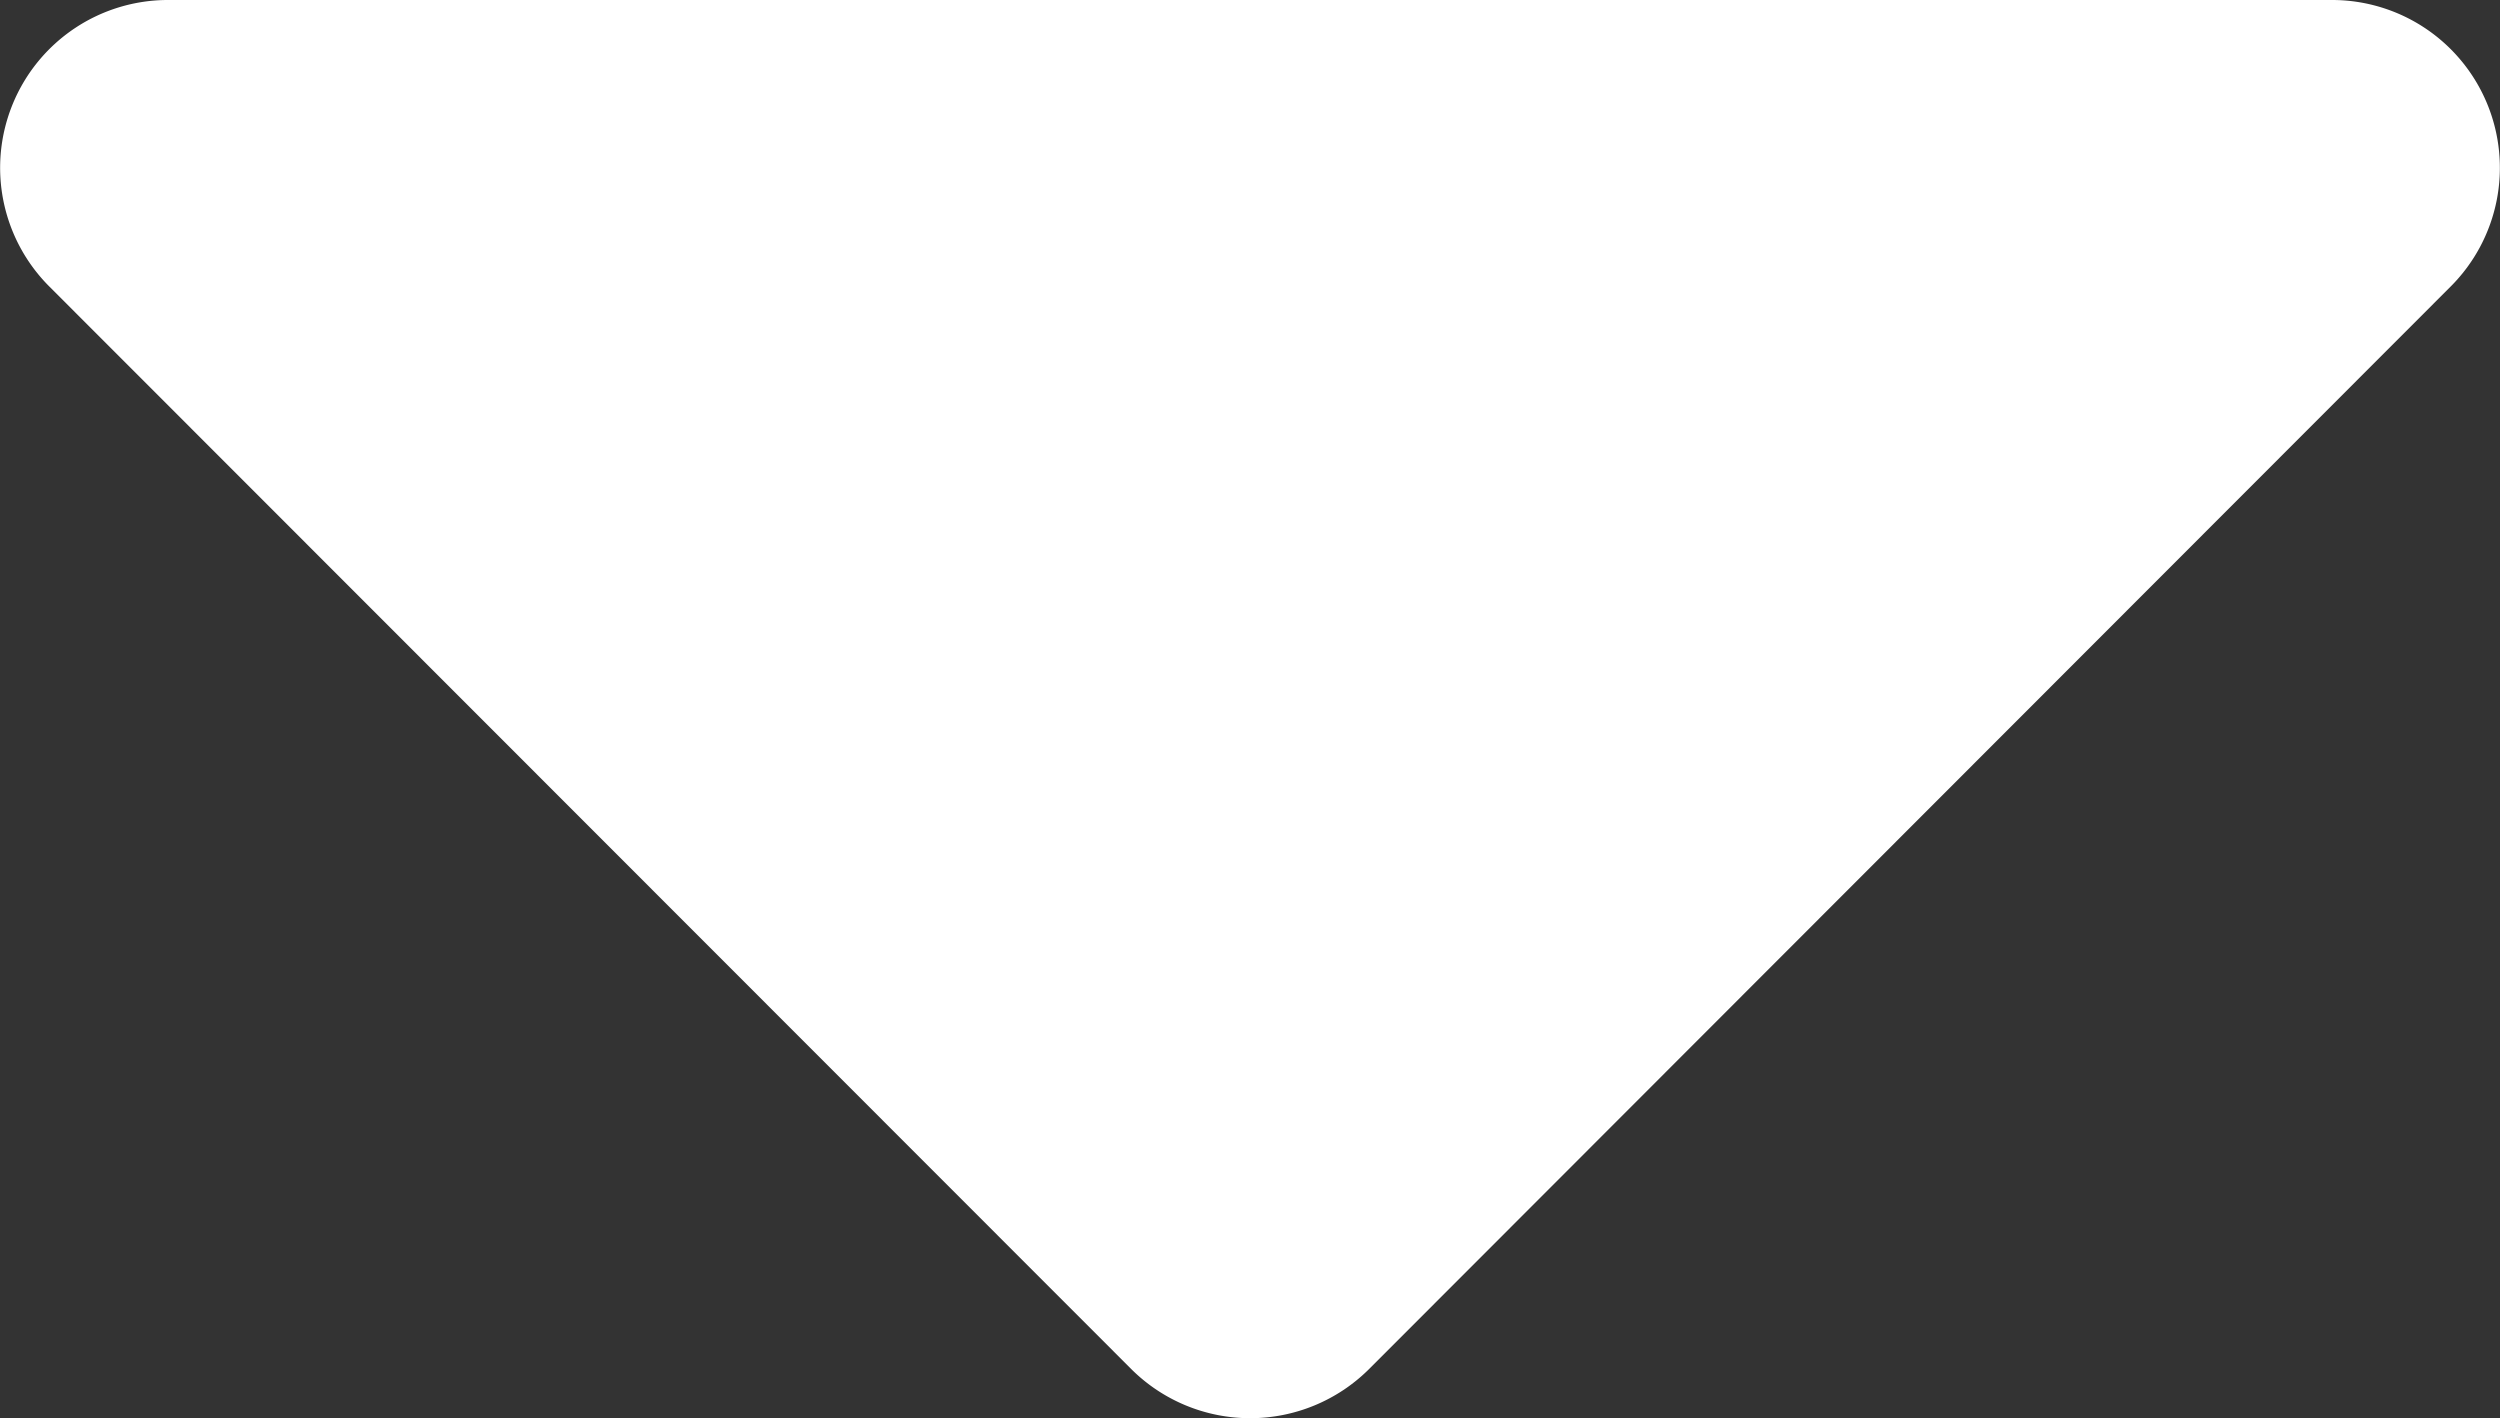
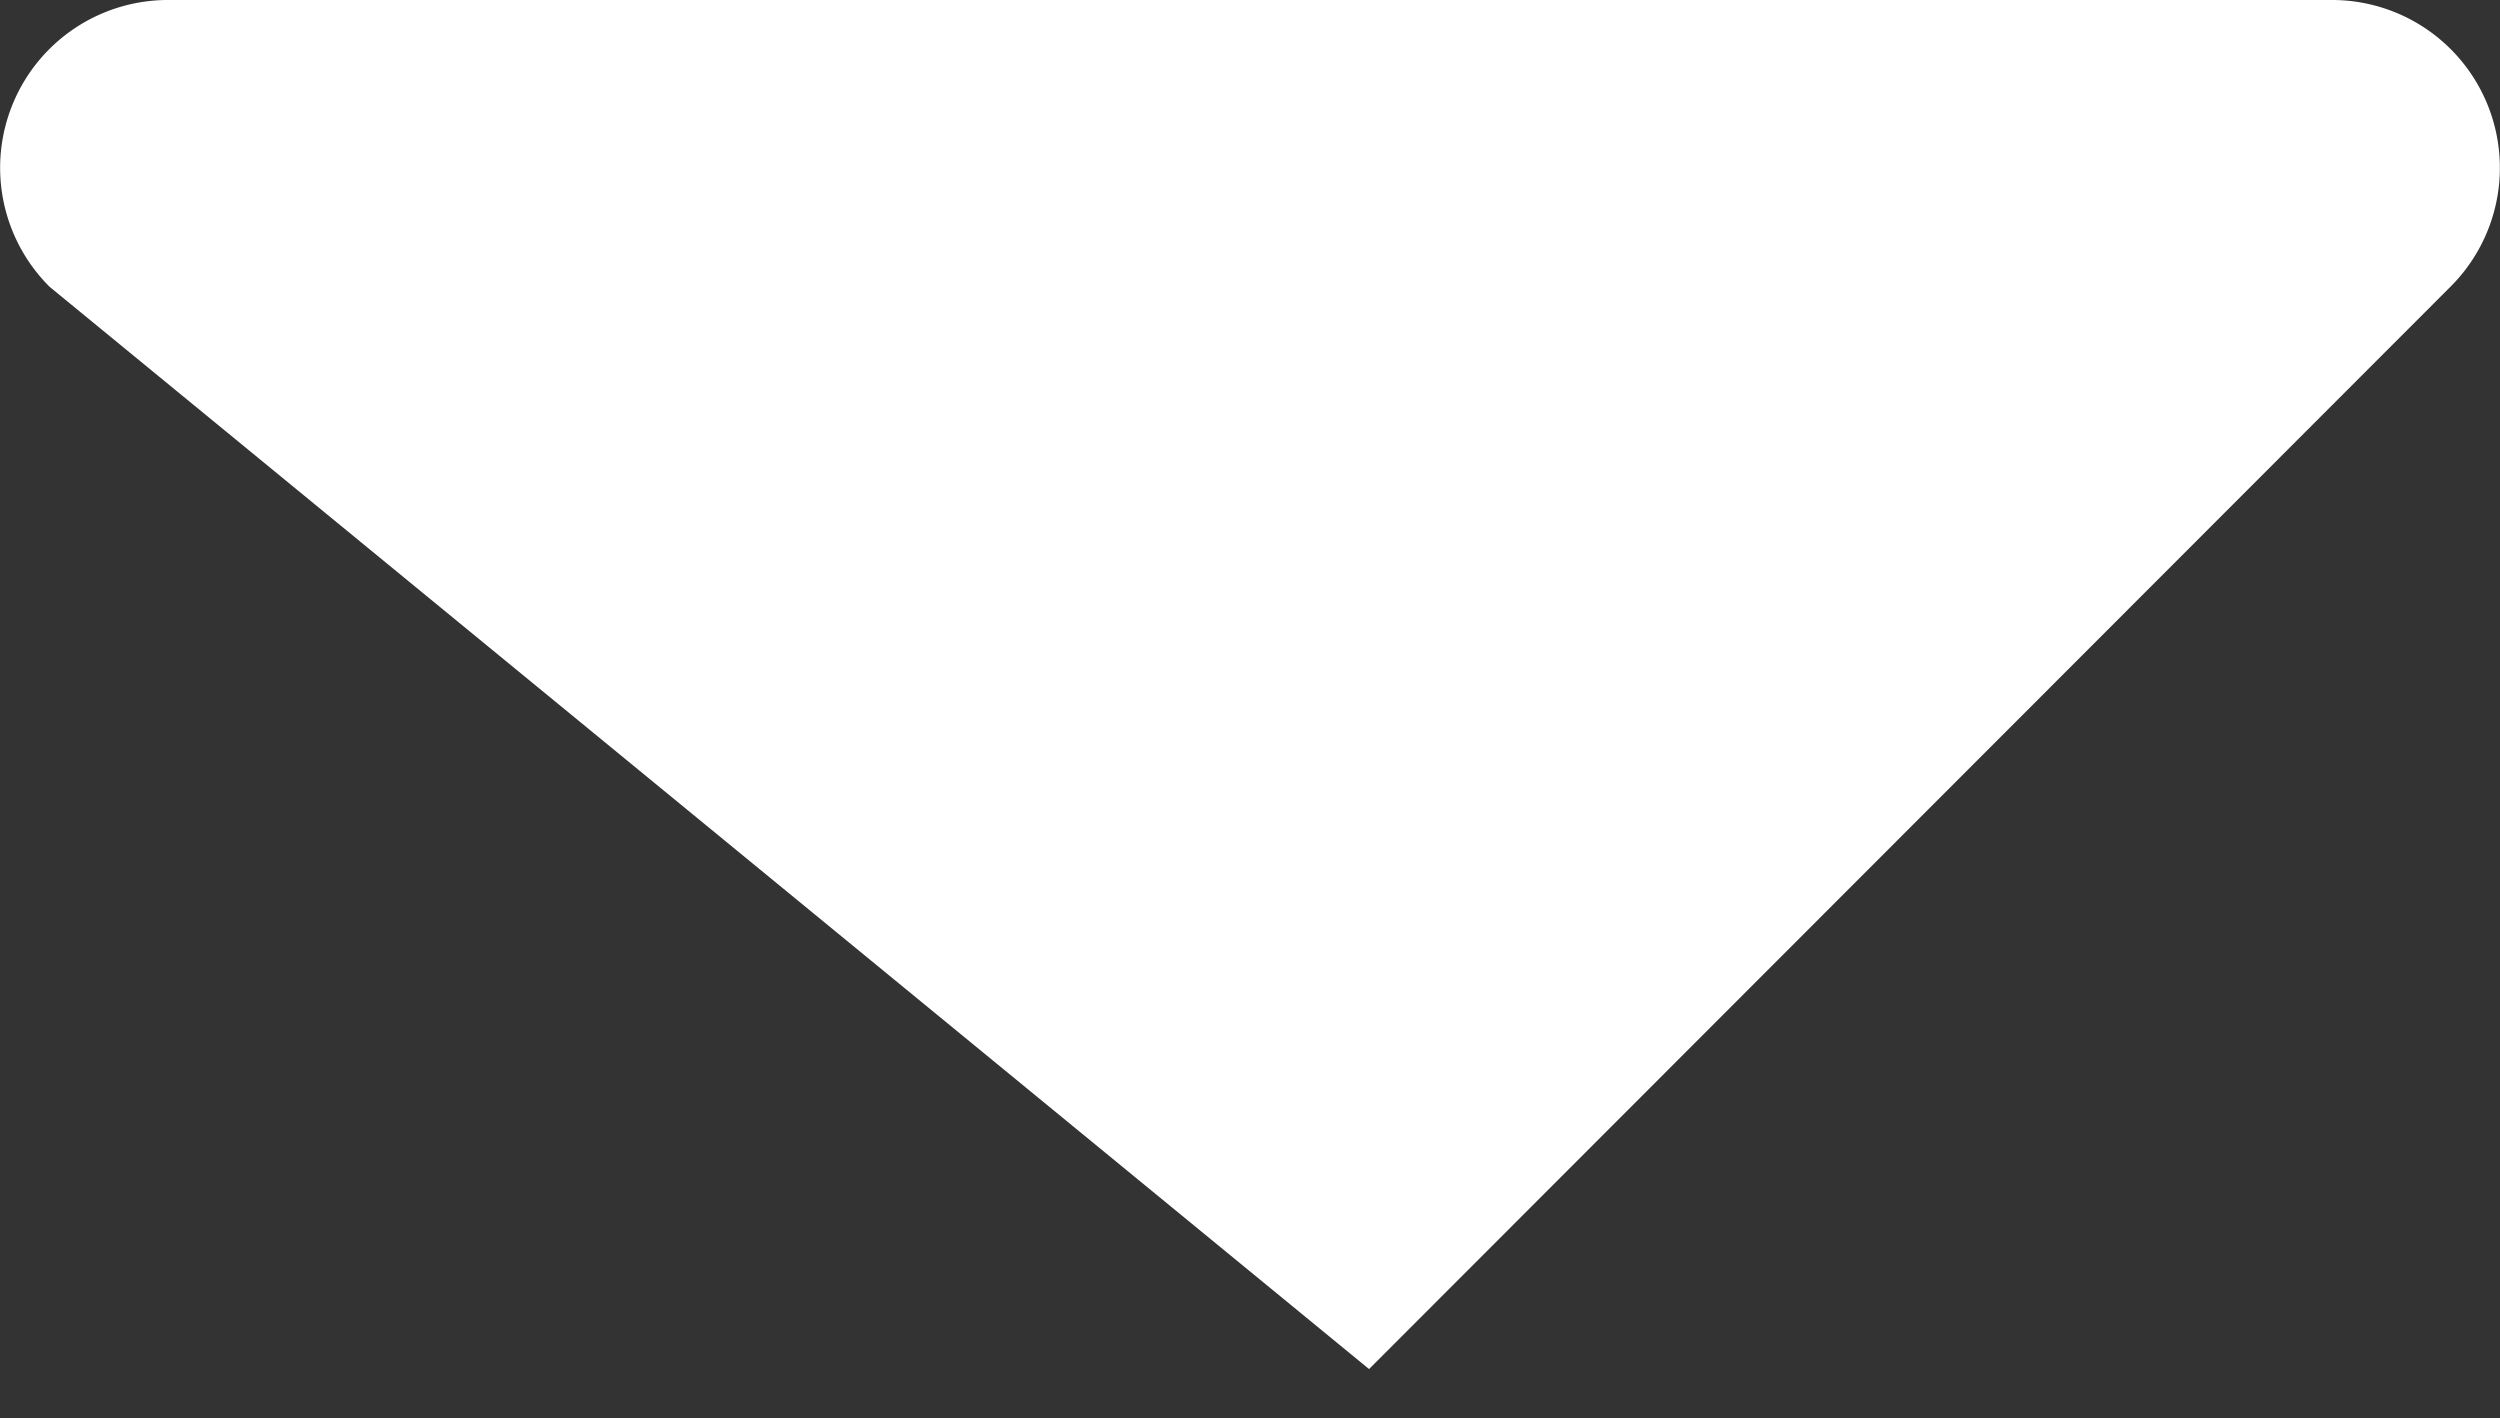
<svg xmlns="http://www.w3.org/2000/svg" width="8" height="4.538" viewBox="0 0 8 4.538">
  <rect x="0" y="0" width="8" height="4.538" fill="#333333" stroke="none" />
-   <path id="dropdown" d="M1.332,13.5H8.256a.537.537,0,0,1,.379.918l-3.46,3.463a.539.539,0,0,1-.761,0L.953,14.418A.537.537,0,0,1,1.332,13.5Z" transform="translate(-0.794 -13.5)" fill="#fff" />
+   <path id="dropdown" d="M1.332,13.5H8.256a.537.537,0,0,1,.379.918l-3.46,3.463L.953,14.418A.537.537,0,0,1,1.332,13.5Z" transform="translate(-0.794 -13.5)" fill="#fff" />
</svg>